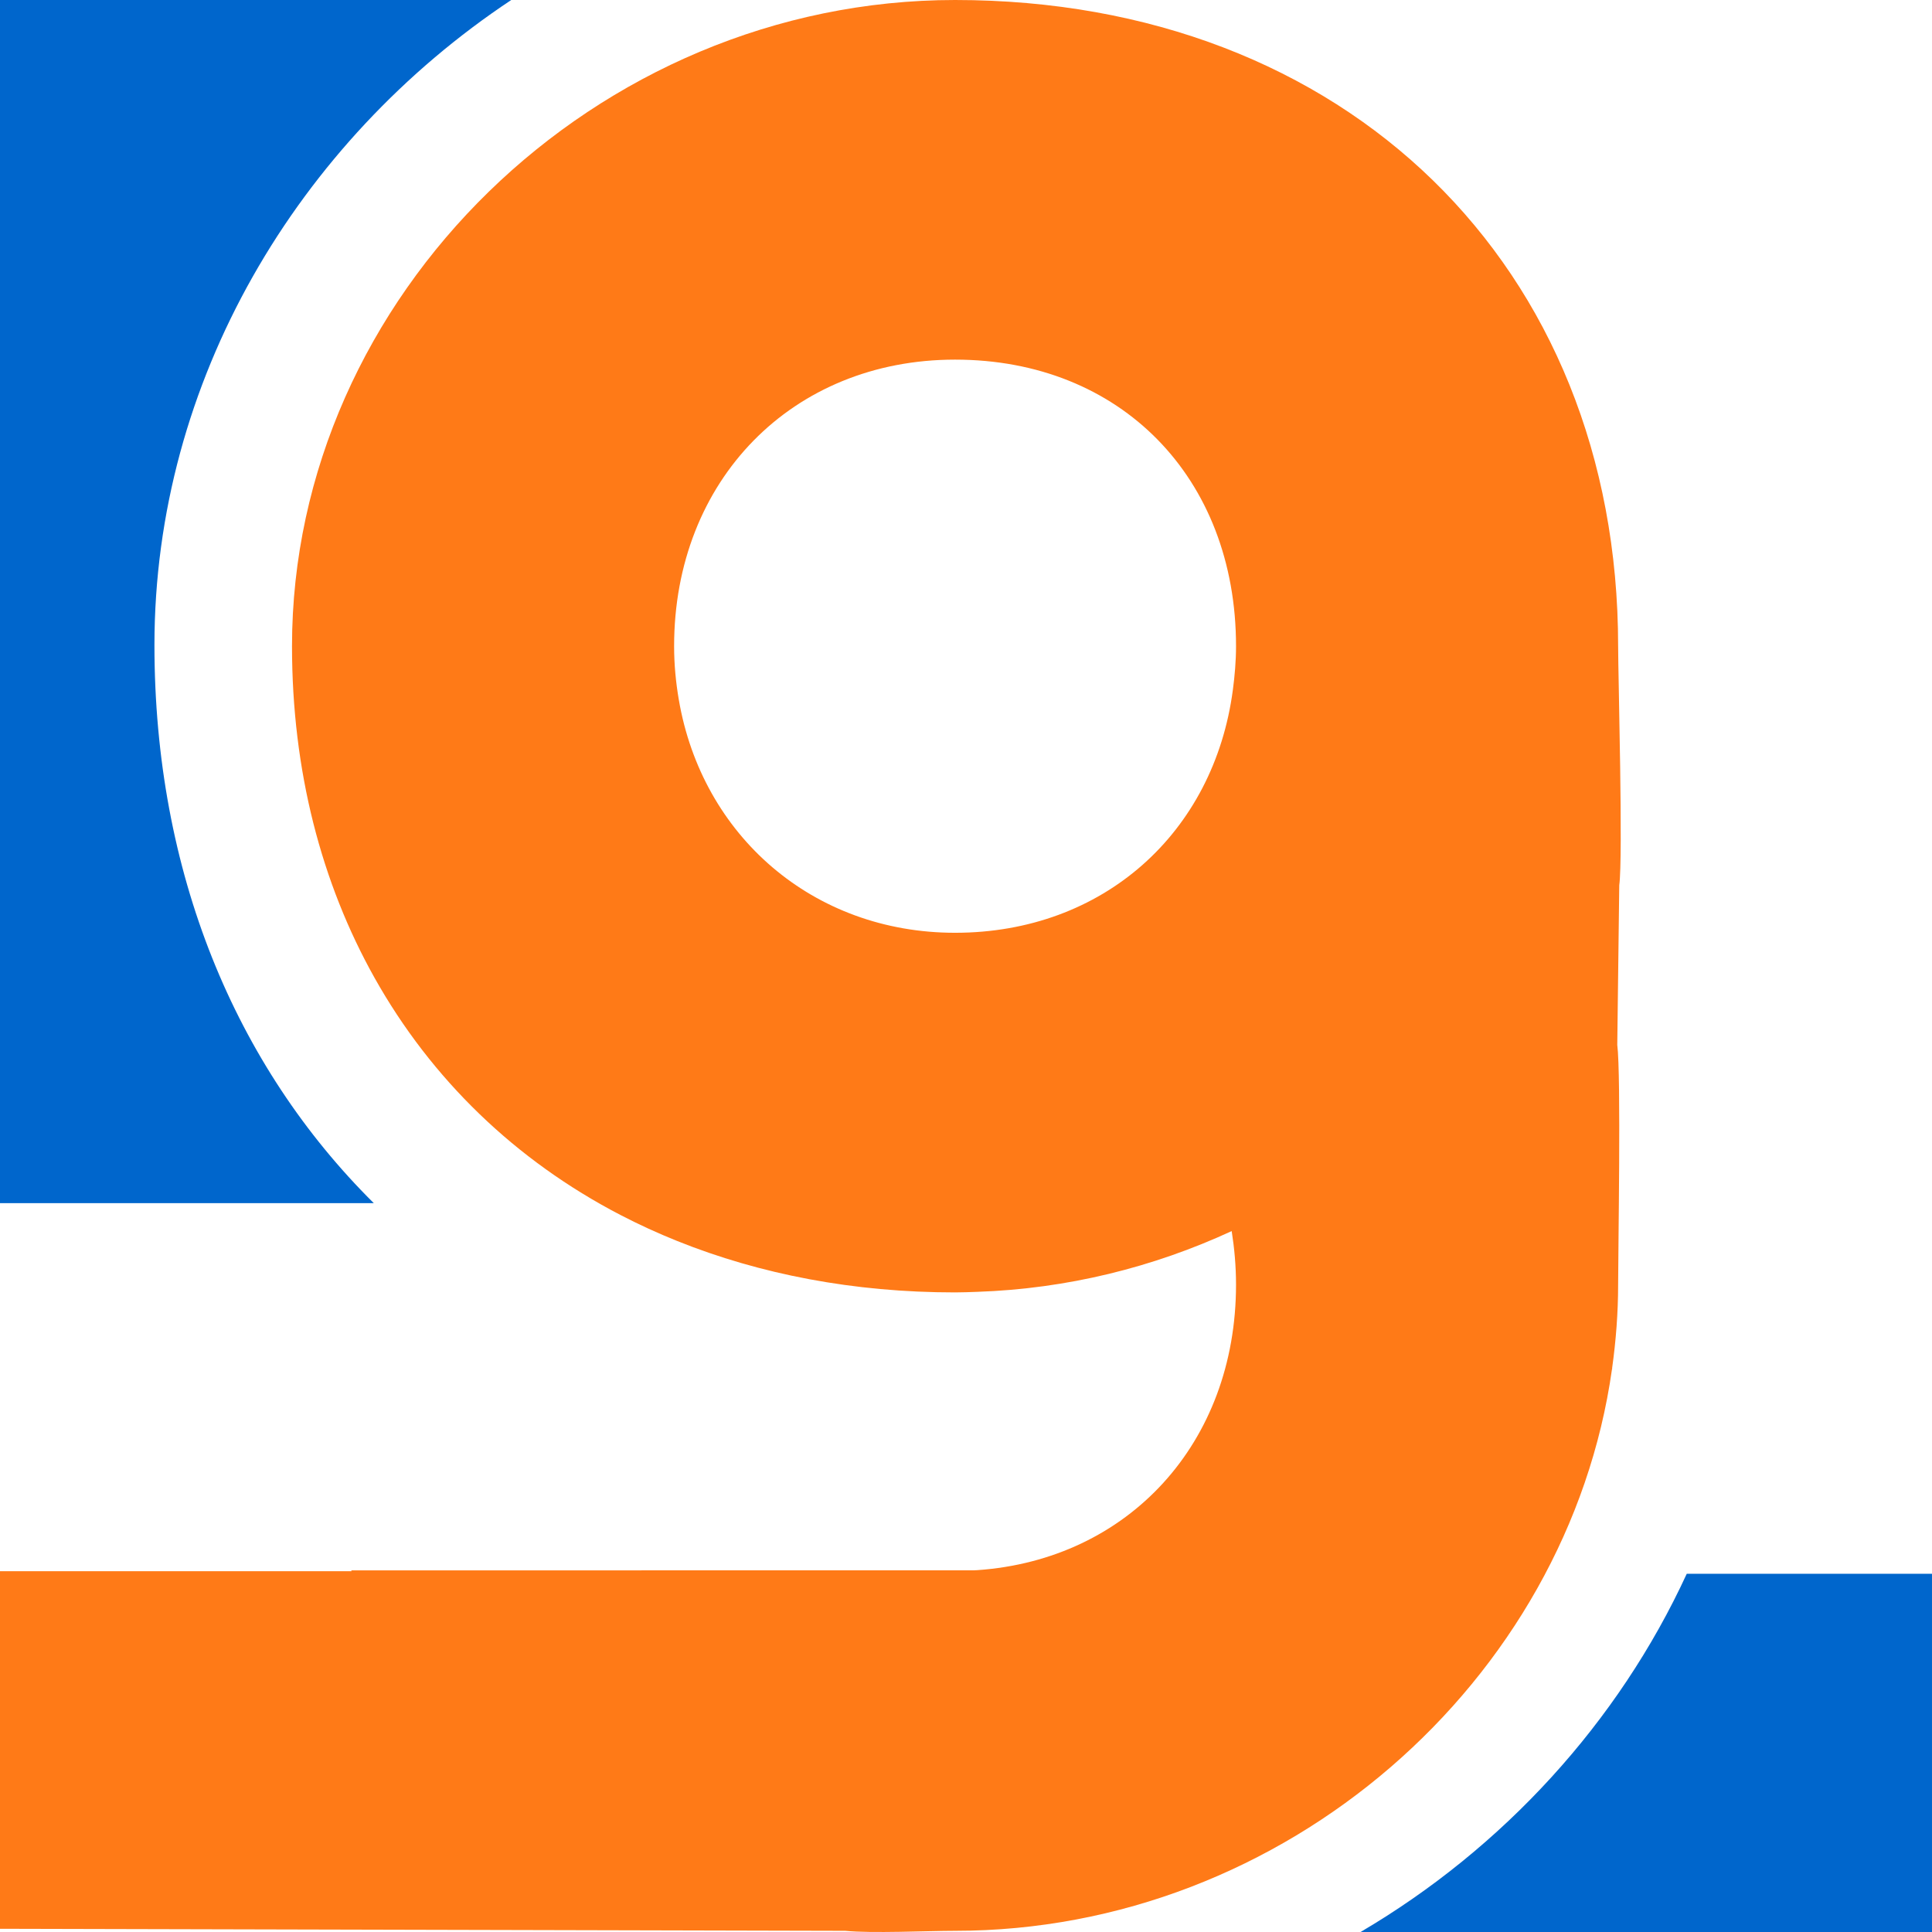
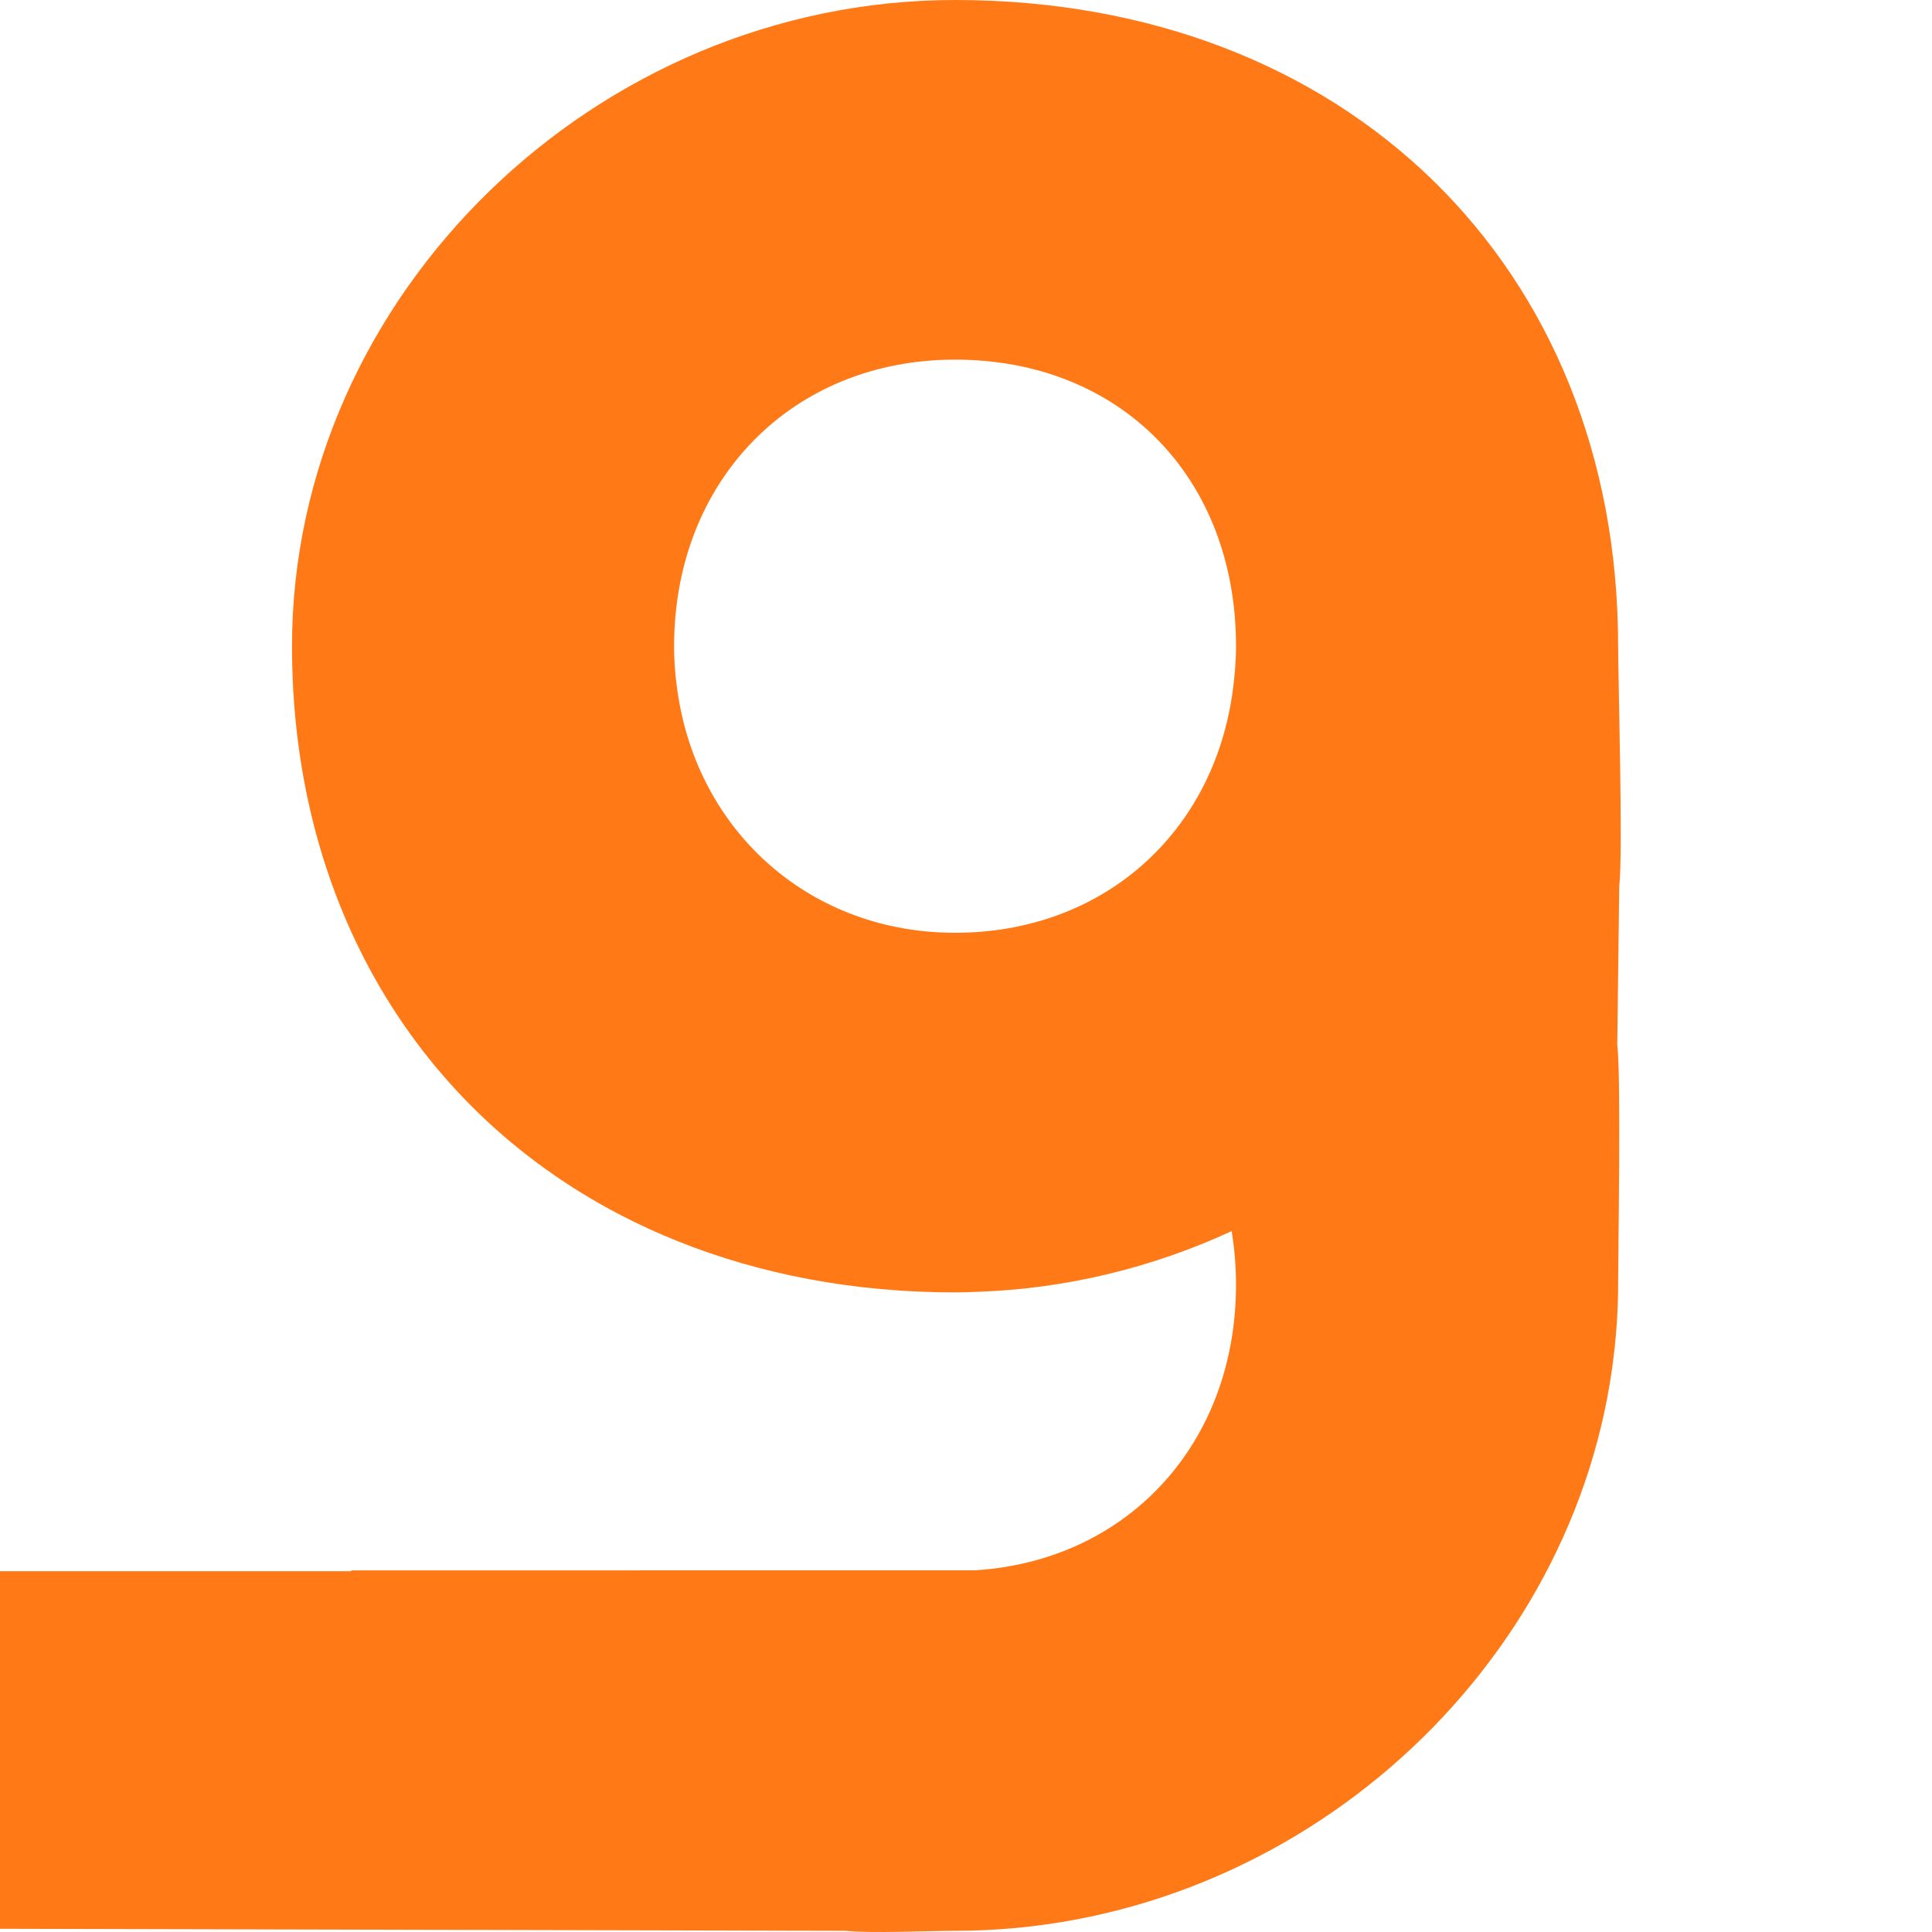
<svg xmlns="http://www.w3.org/2000/svg" id="Ebene_2" width="512" height="512" viewBox="0 0 512 512">
  <g id="Ebene_2-2">
-     <path d="m447.008,417.065h64.992V0H253.102c103.459,0,175.717,70.42,175.717,171.25,0,7.546,1.327,56.028.298,63.349l-.525,42.297c1.029,8.127.226,54.944.226,63.541,0,7.472-.575,14.836-1.583,22.088v.317h-.043c-11.667,82.693-86.62,148.845-174.091,148.845-7.391,0-22.05.704-29.107,0l-223.995-.539v.852h360.565c37.785-22.22,68.306-55.541,86.444-94.935Z" fill="none" stroke-width="0" />
-     <path d="m93.079,416.161h164.786c.366-.02.738-.026,1.102-.051,40.073-2.77,68.592-33.698,68.592-75.673,0-4.91-.431-9.624-1.147-14.186-20.756,9.591-43.583,15.289-67.445,16.099-1.952.066-3.9.151-5.865.151-26.899,0-51.663-4.799-73.622-13.616-5.194-2.085-10.229-4.394-15.096-6.924-27.78-14.44-50.075-35.966-65.142-62.856-14.062-25.096-21.857-54.828-21.857-87.855C77.385,78.424,157.853,0,253.102,0h-117.618C78.909,37.589,40.929,100.866,40.929,170.941c0,60.254,21.395,111.49,58.126,147.901H0v97.54h93.175c-.033-.073-.063-.148-.096-.221Z" fill="none" stroke-width="0" />
-     <path d="m253.102,95.304c-43.144,0-74.457,31.941-74.457,75.946,0,4.868.46,9.577,1.239,14.144,6.147,36.056,35.543,61.802,73.217,61.802,39.254,0,68.629-26.482,73.622-64.393.495-3.757.834-7.586.834-11.553,0-44.715-30.617-75.946-74.457-75.946Z" fill="none" stroke-width="0" />
    <path d="m253.102,511.687c87.471,0,162.424-66.152,174.091-148.845h.043v-.317c1.008-7.252,1.583-14.616,1.583-22.088,0-8.597.803-55.414-.226-63.541l.525-42.297c1.029-7.321-.298-55.803-.298-63.349C428.819,70.42,356.562,0,253.102,0,157.853,0,77.385,78.424,77.385,171.25c0,33.027,7.795,62.759,21.857,87.855,15.067,26.889,37.362,48.416,65.142,62.856,4.867,2.53,9.902,4.838,15.096,6.924,21.959,8.817,46.722,13.616,73.622,13.616,1.965,0,3.913-.084,5.865-.151,23.863-.809,46.689-6.508,67.445-16.099.716,4.562,1.147,9.276,1.147,14.186,0,41.975-28.519,72.903-68.592,75.673-.364.025-.736.031-1.102.051H93.079c.033.073.063.149.096.221H0v94.766l223.995.539c7.057.704,21.716,0,29.107,0Zm73.622-328.884c-4.993,37.911-34.368,64.393-73.622,64.393-37.674,0-67.071-25.746-73.217-61.802-.779-4.567-1.239-9.276-1.239-14.144,0-44.005,31.312-75.946,74.457-75.946,43.839,0,74.457,31.231,74.457,75.946,0,3.967-.34,7.796-.834,11.553Z" fill="#ff7a17" stroke-width="0" />
-     <path d="m40.929,170.941C40.929,100.866,78.909,37.589,135.484,0H0v318.842h99.055c-36.731-36.411-58.126-87.647-58.126-147.901Z" fill="#06c" stroke-width="0" />
-     <path d="m447.008,417.065c-18.138,39.394-48.658,72.715-86.444,94.935h151.435v-94.935h-64.992Z" fill="#06c" stroke-width="0" />
  </g>
</svg>